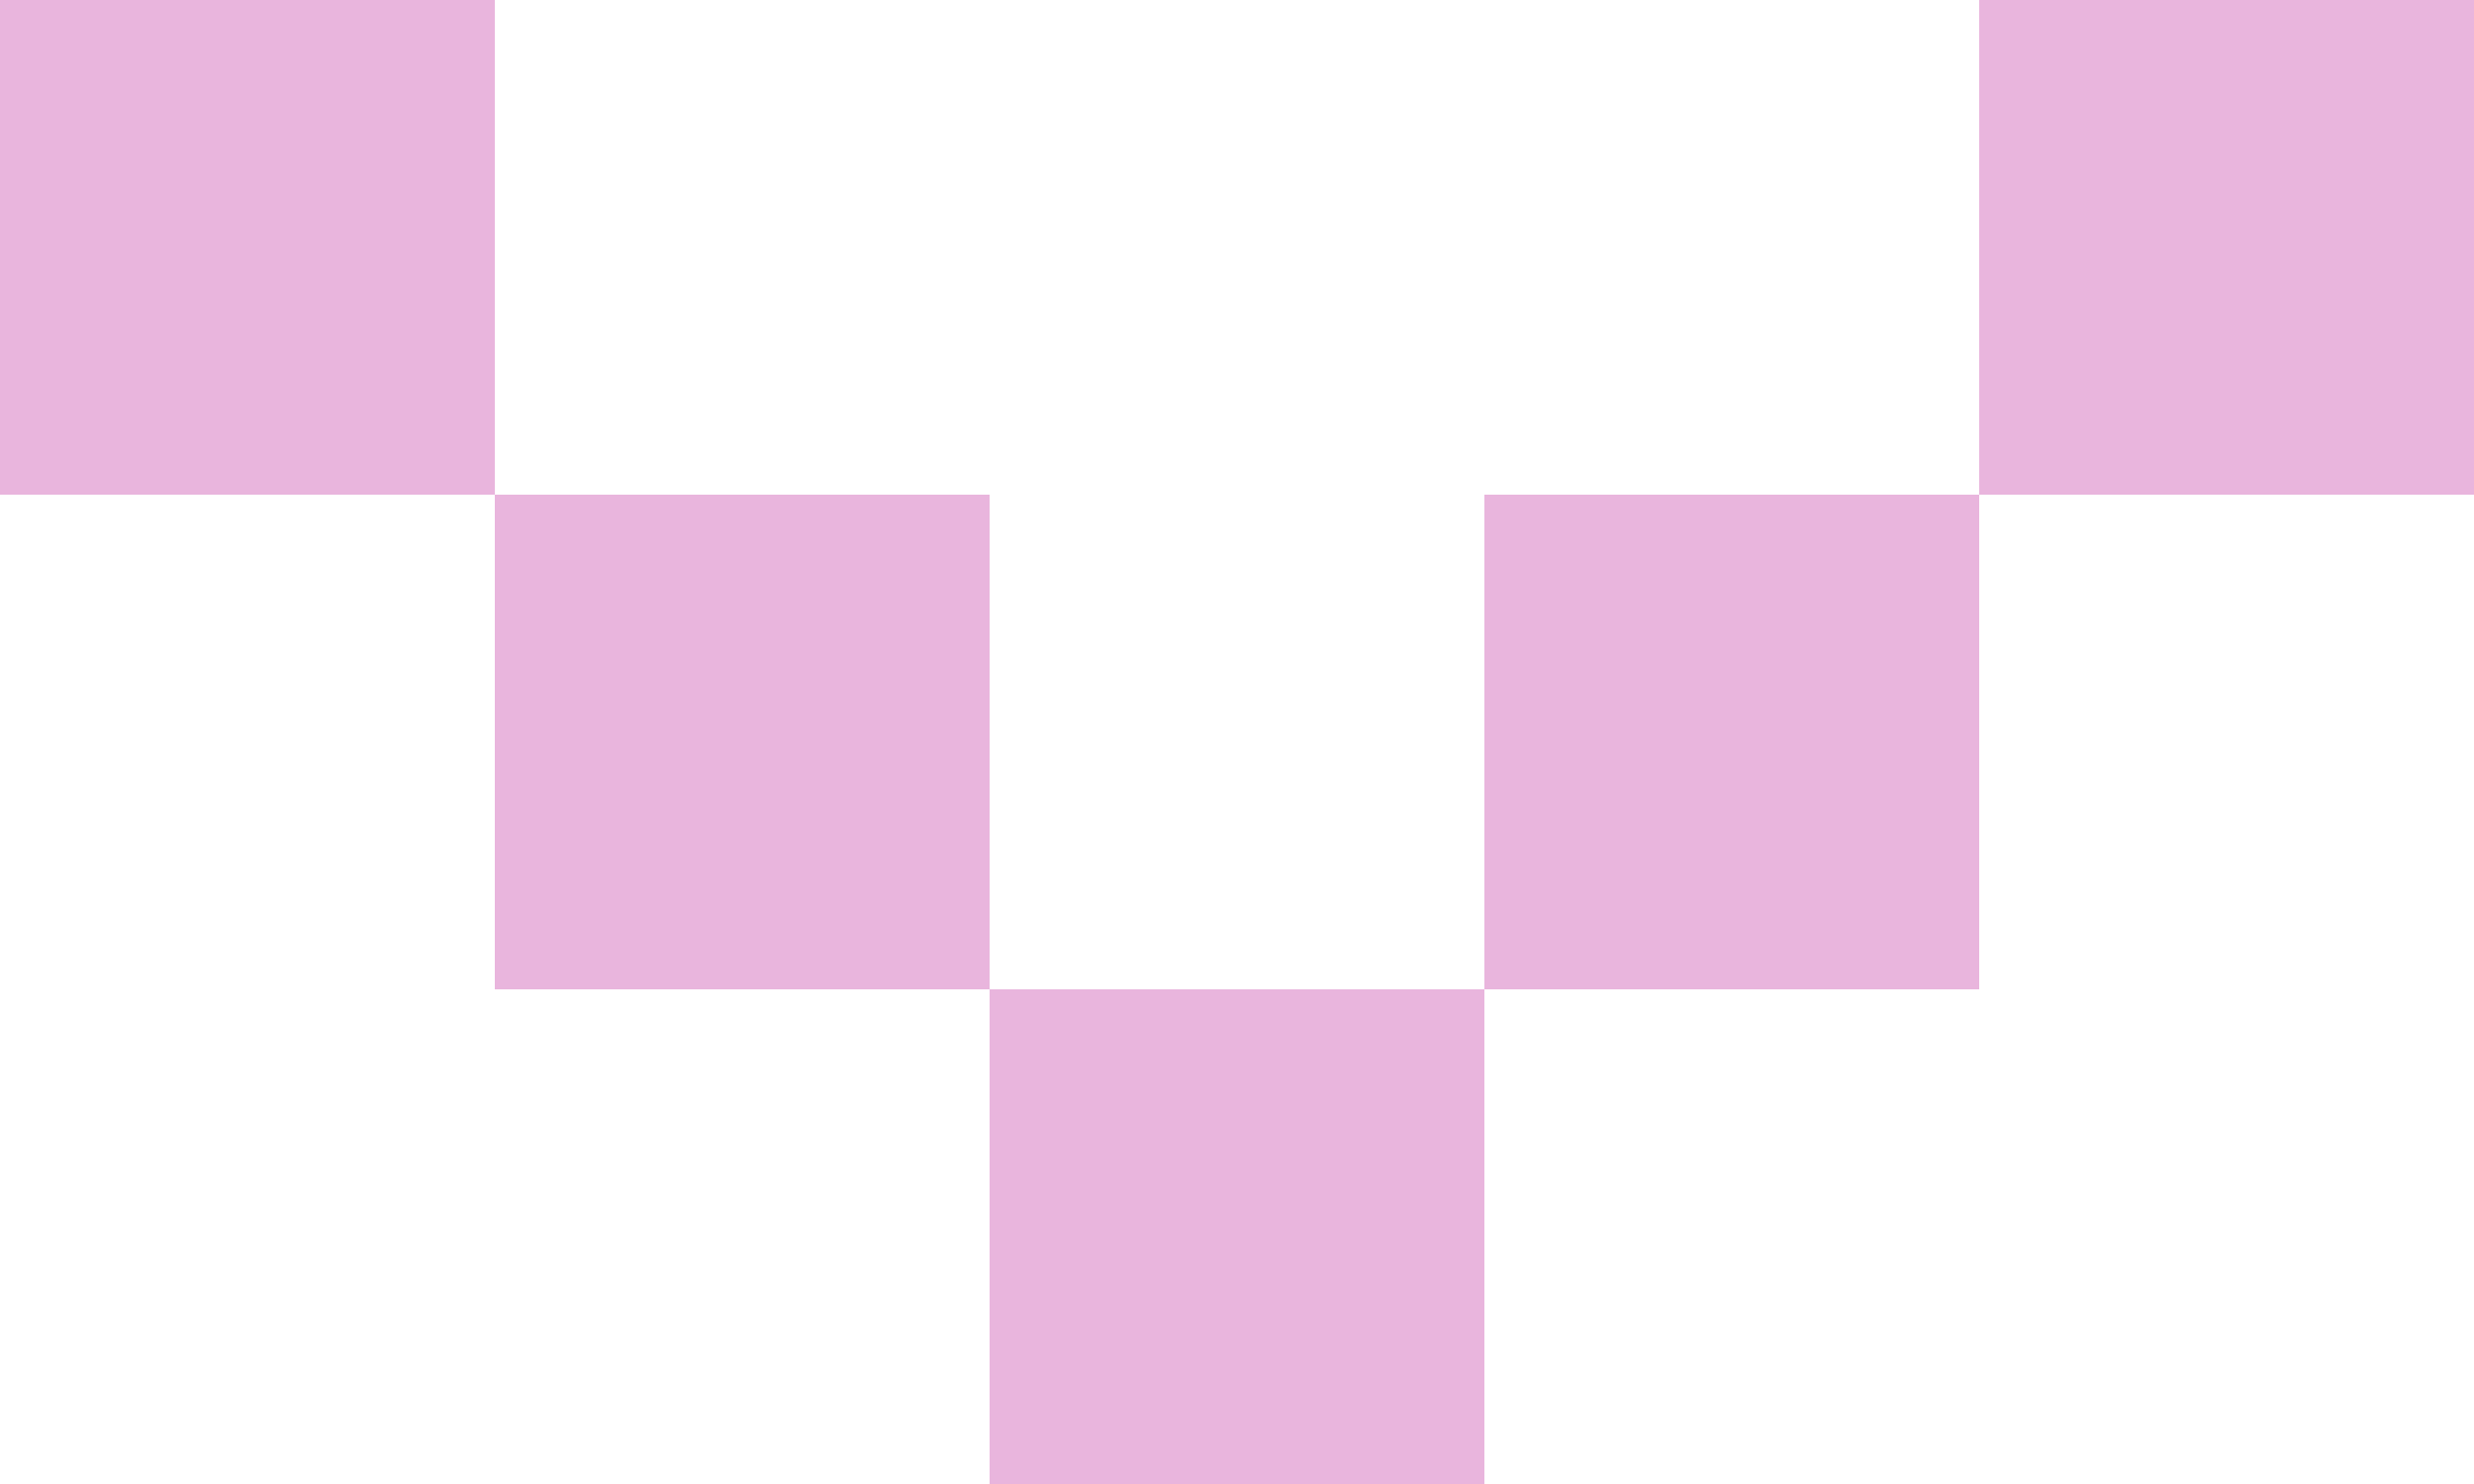
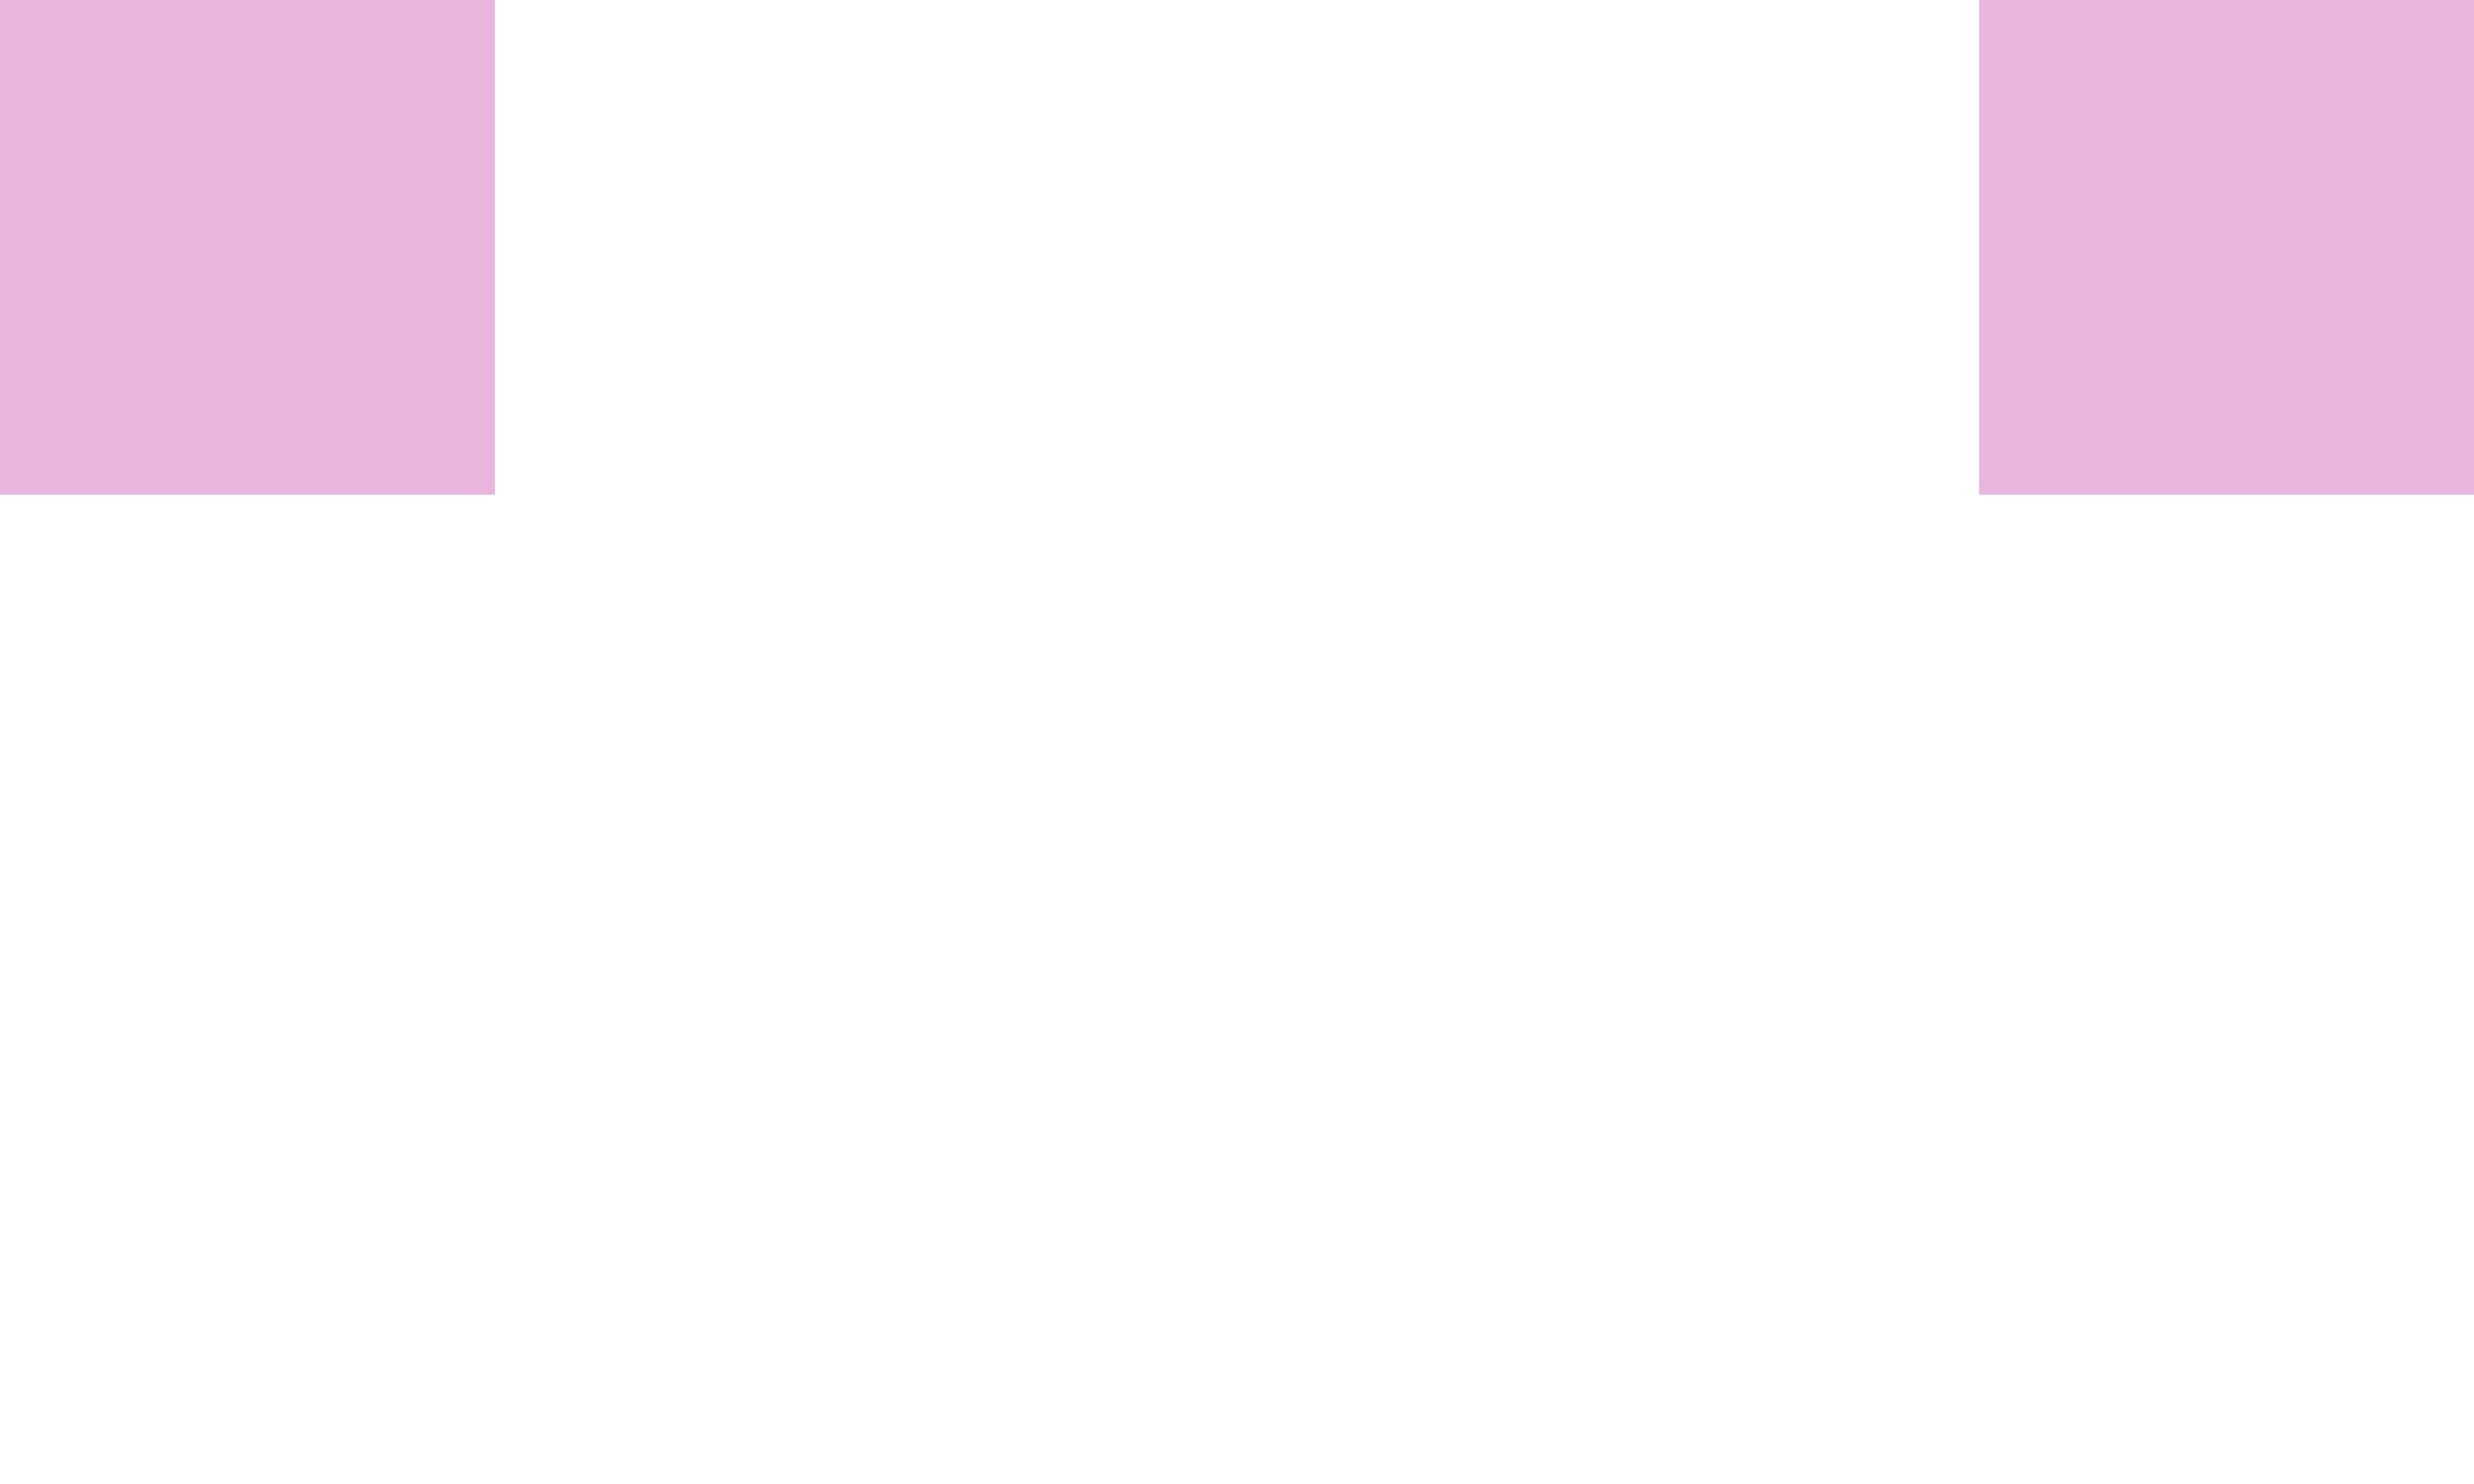
<svg xmlns="http://www.w3.org/2000/svg" width="50" height="30" viewBox="0 0 50 30" fill="none">
  <rect width="10" height="10" fill="#E9B5DD" />
-   <rect x="10" y="10" width="10" height="10" fill="#E9B5DD" />
-   <rect x="20" y="20" width="10" height="10" fill="#E9B5DD" />
-   <rect x="30" y="10" width="10" height="10" fill="#E9B5DD" />
  <rect x="40" width="10" height="10" fill="#E9B5DD" />
</svg>